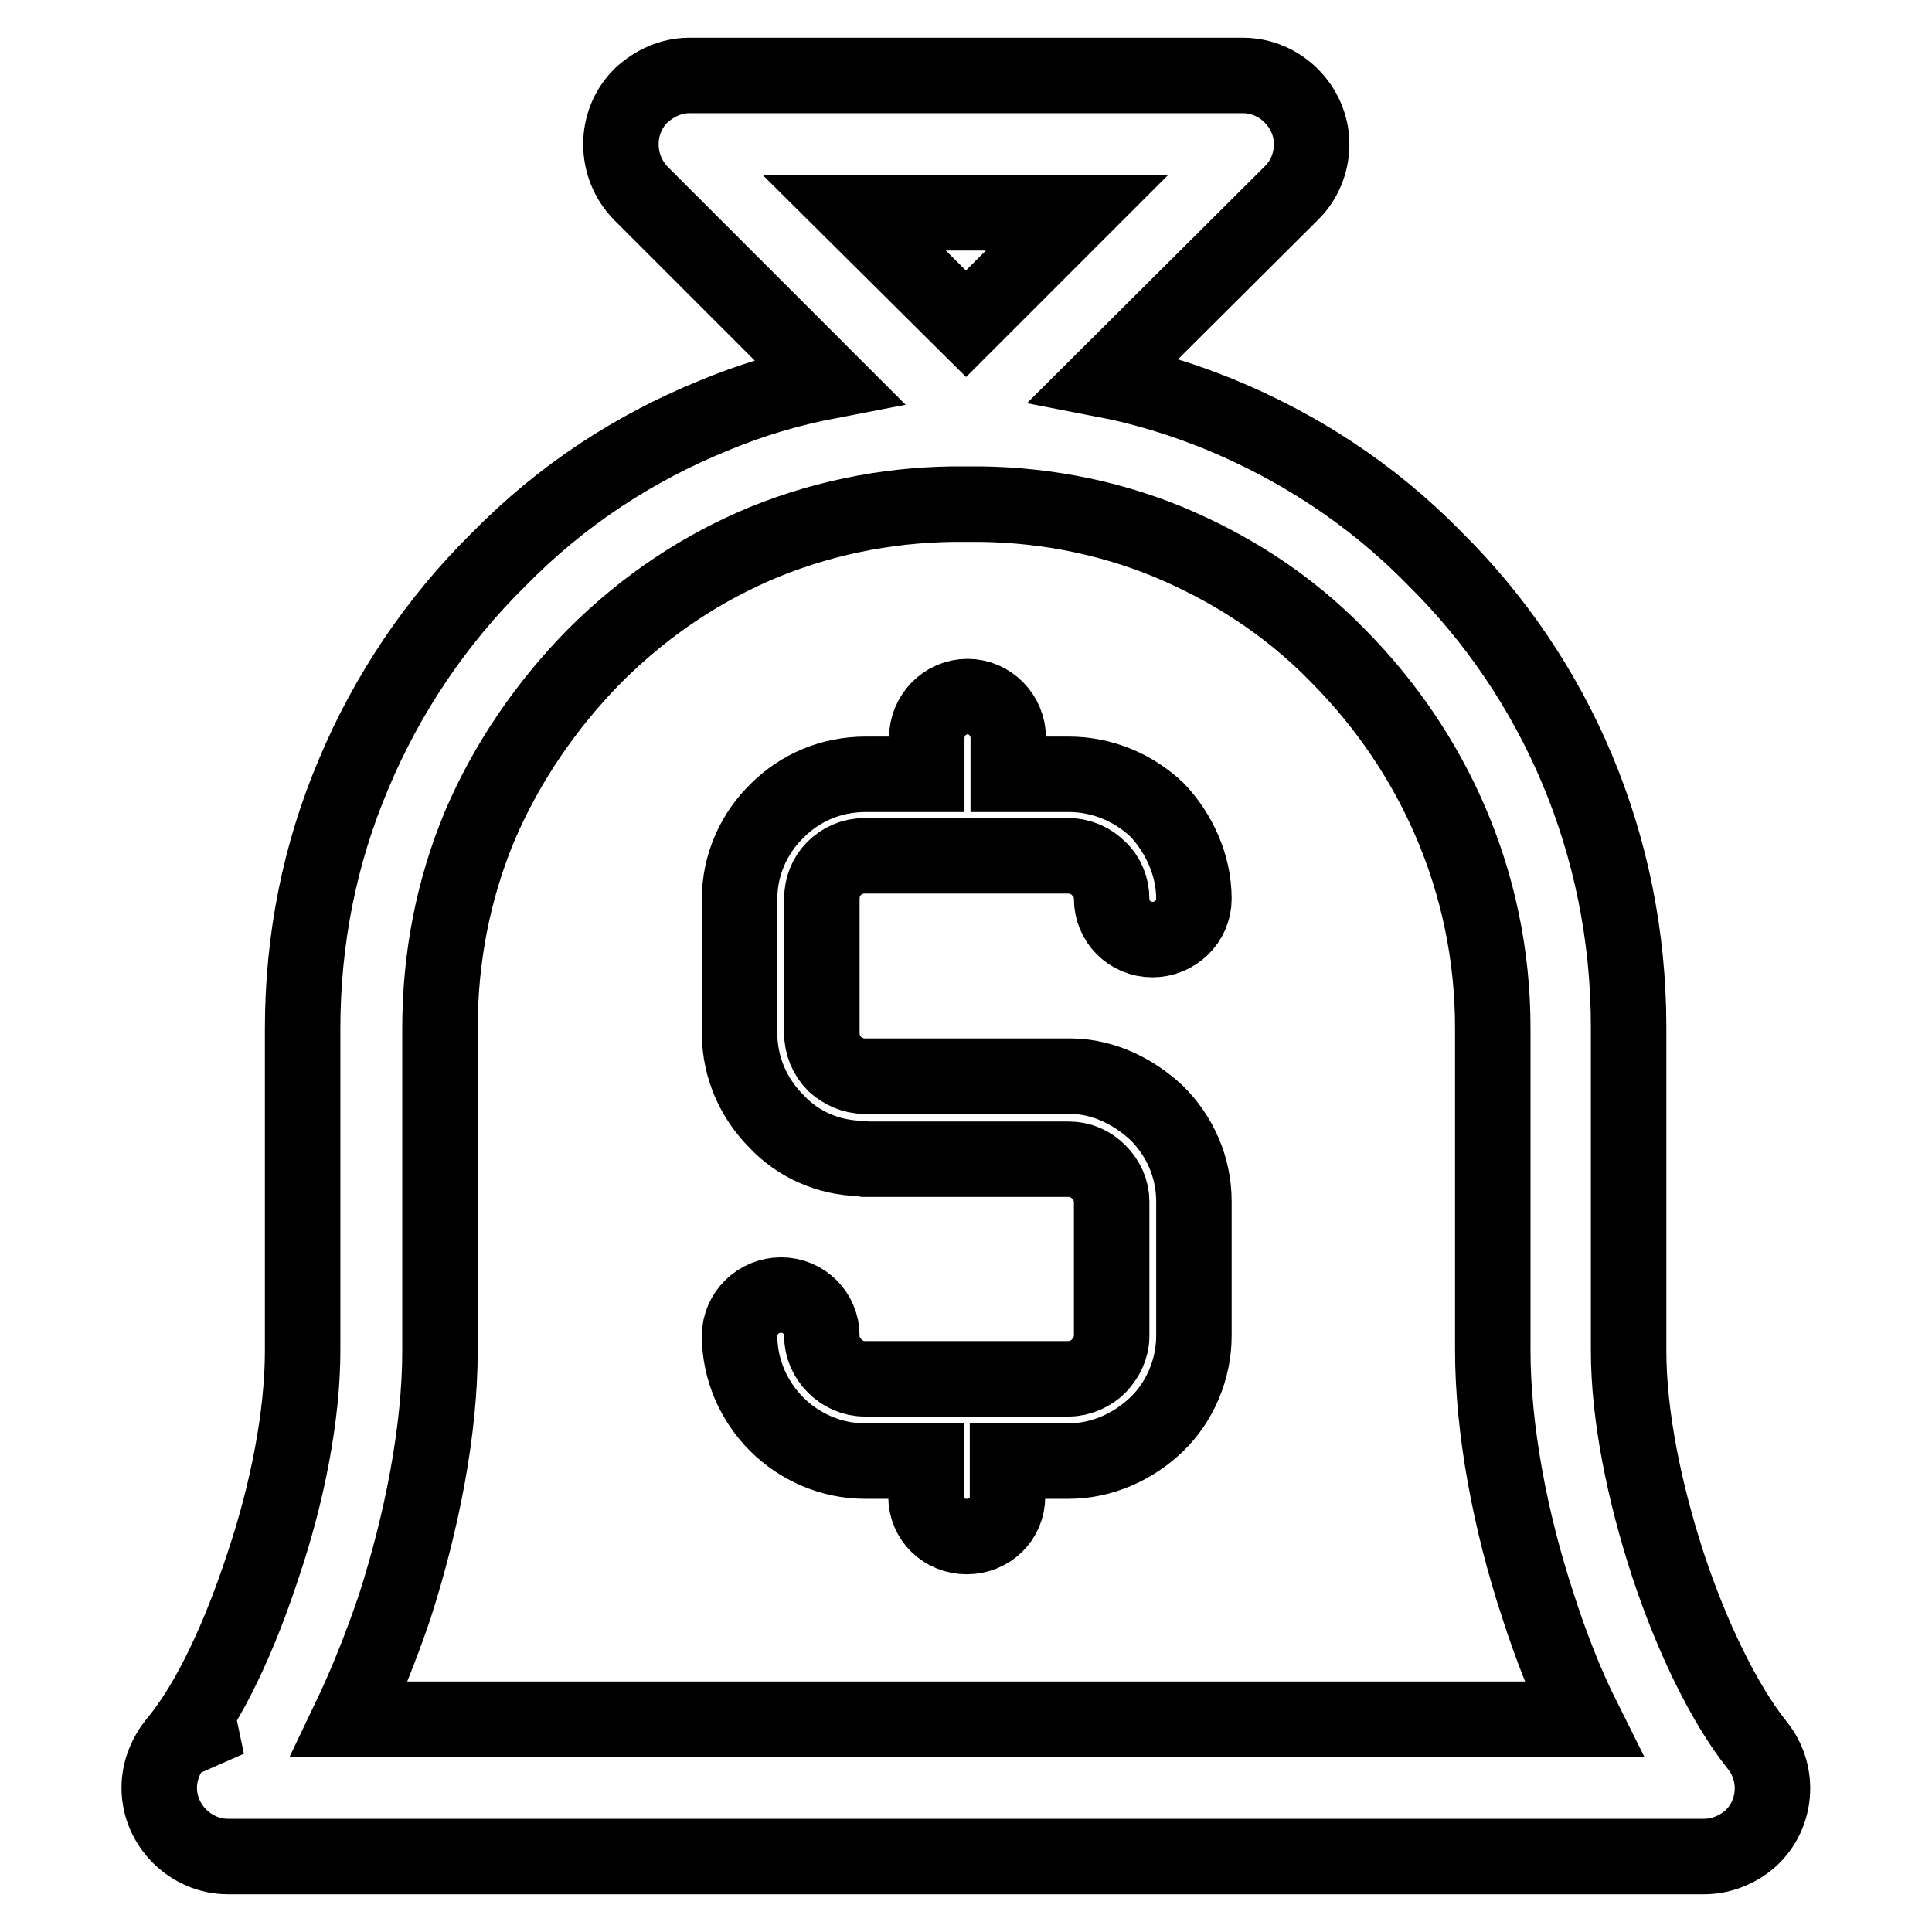
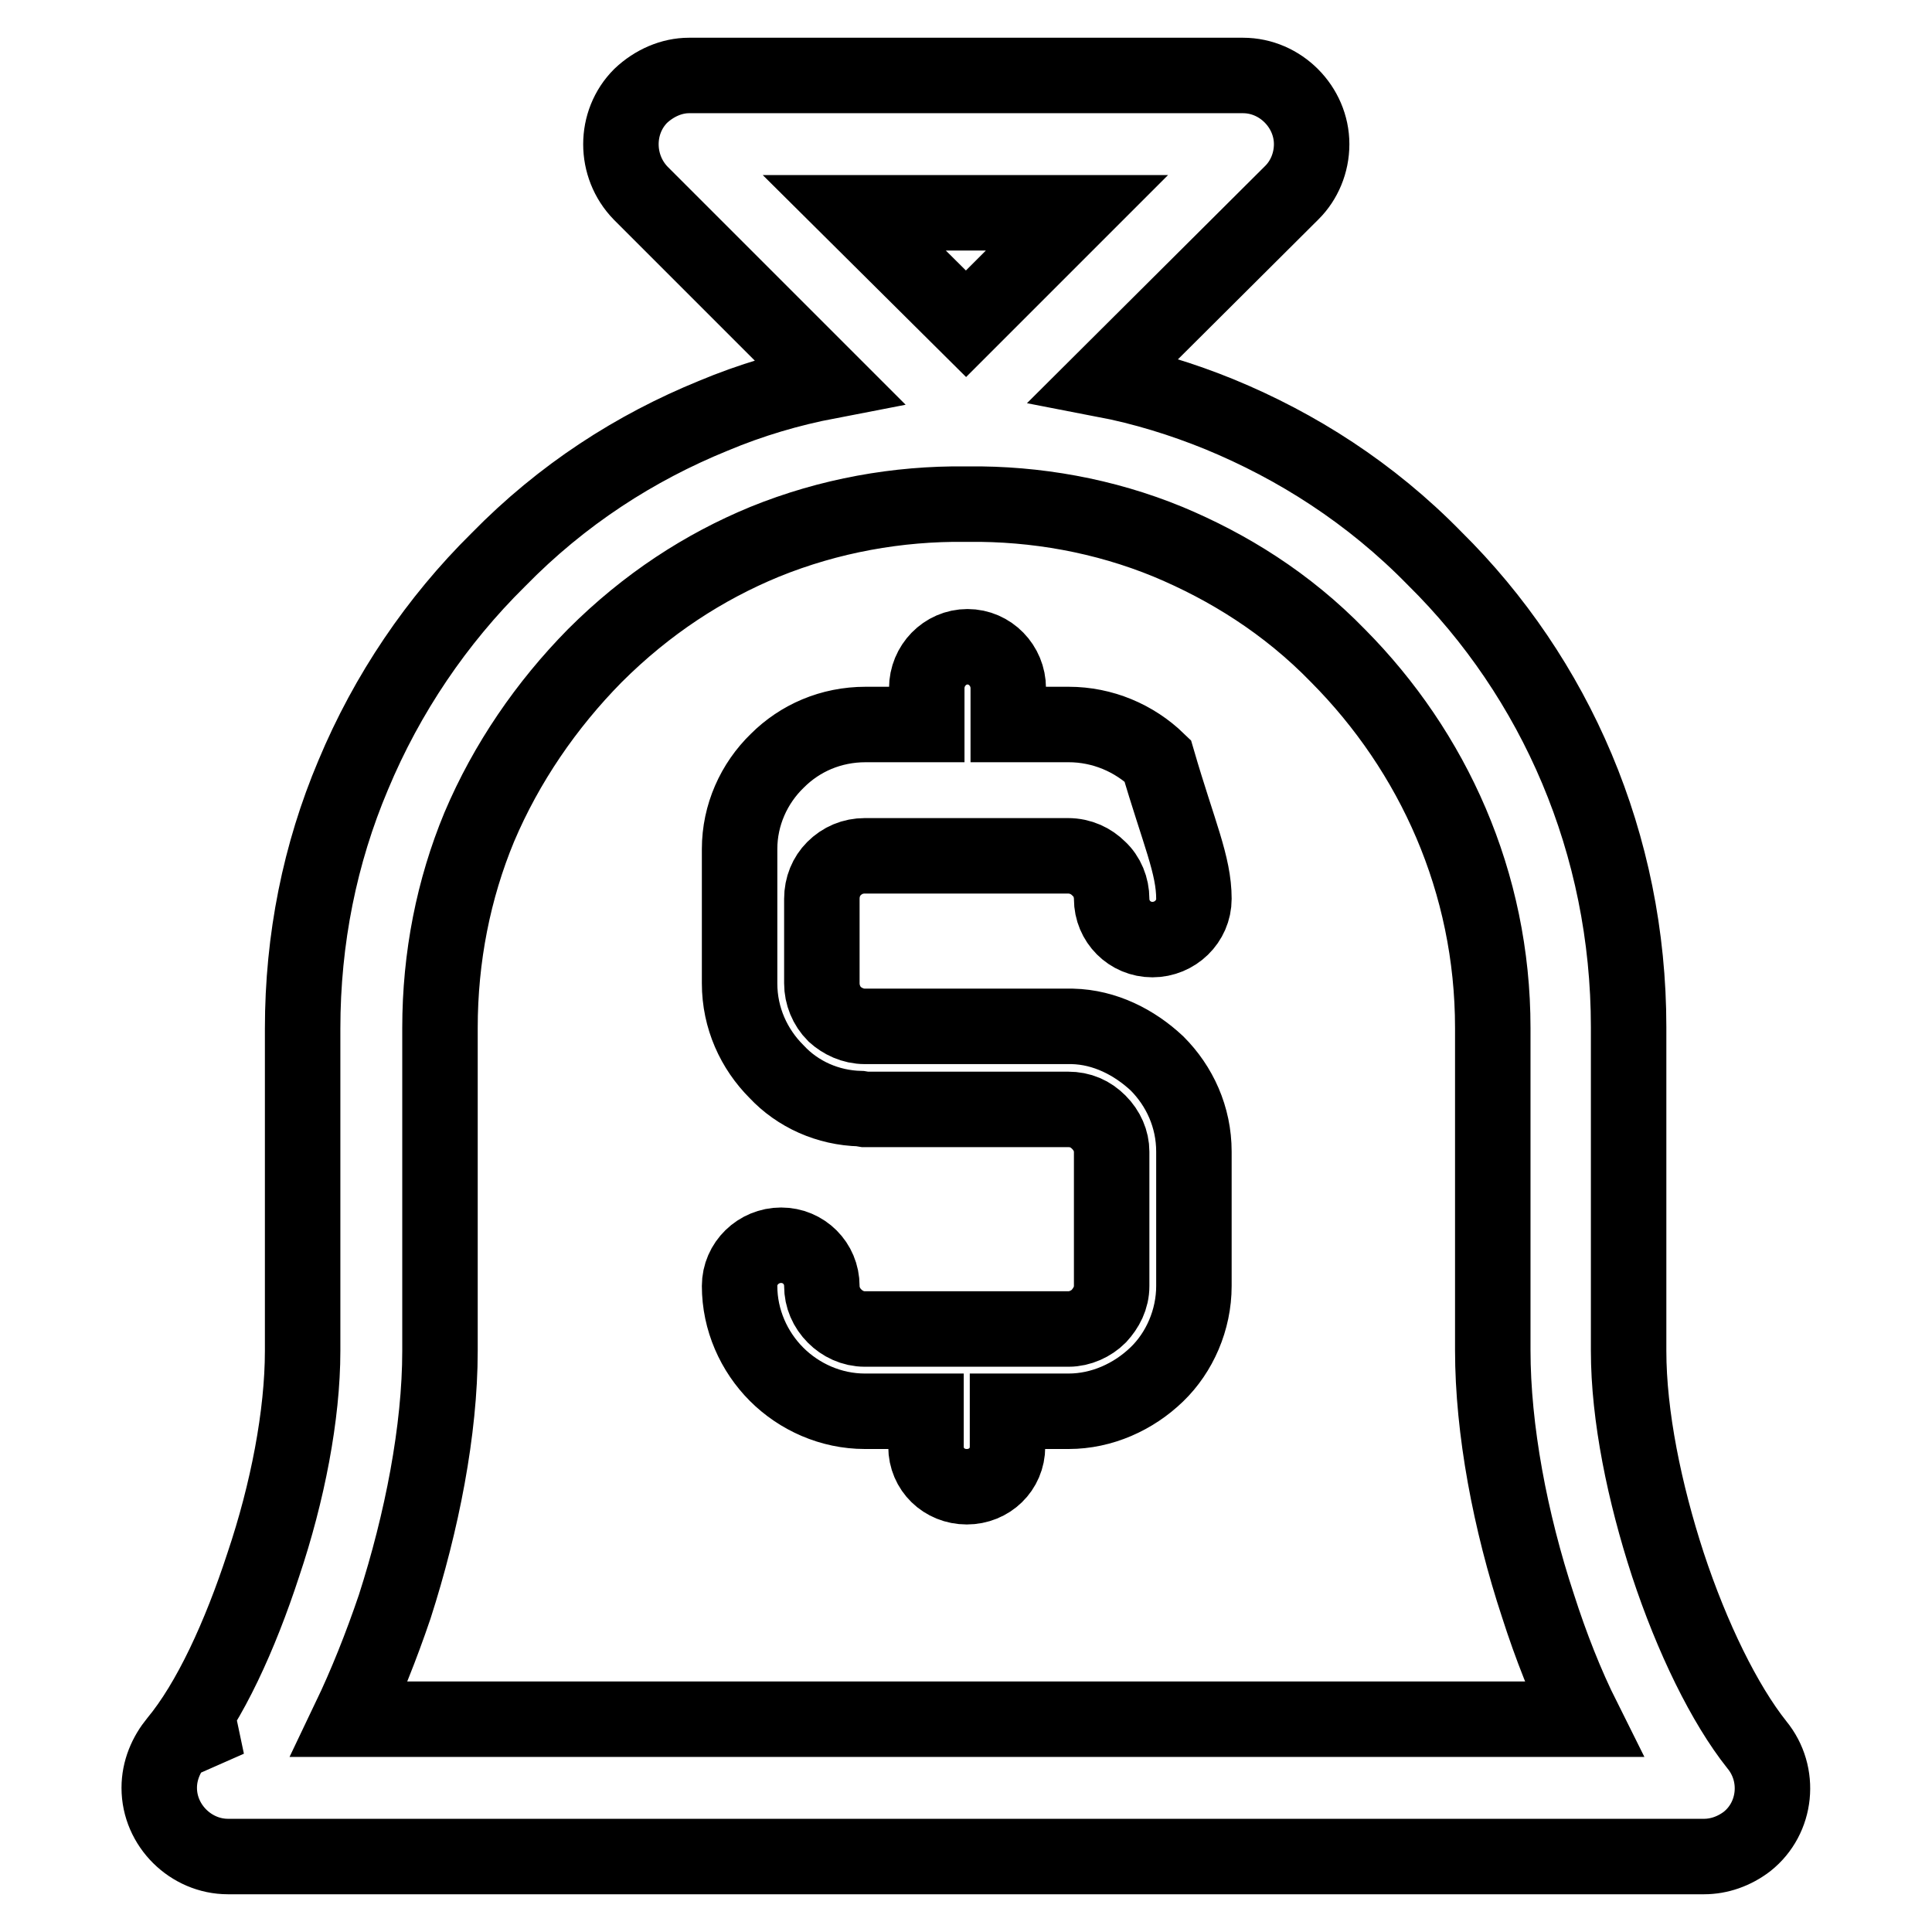
<svg xmlns="http://www.w3.org/2000/svg" version="1.1" x="0px" y="0px" viewBox="0 0 256 256" enable-background="new 0 0 256 256" xml:space="preserve">
  <g>
-     <path stroke-width="10" fill-opacity="0" stroke="#000000" d="M158.2,119.1c0,3-2.5,5.4-5.5,5.4c-3,0-5.4-2.4-5.4-5.4c0-1.5-0.6-3-1.7-4c-1-1-2.4-1.7-4.1-1.7h-3.9h-4.1 h-10.8h-4.1h-4c-1.6,0-3,0.6-4.1,1.7c-1,1-1.6,2.4-1.6,4v5.5v0.1v6.6v0.1v5.5c0,1.5,0.6,3,1.7,4.1c1,0.9,2.4,1.6,4,1.6h4h4.1h10.8 h4.1h3.9h0.6c4.3,0.1,8.2,2.1,11.2,4.9c3,3,4.9,7.1,4.9,11.7v5.2v0.5v12.1c0,4.5-1.9,8.8-4.9,11.7c-3.1,3-7.3,4.9-11.7,4.9h-8.1 v4.7c0,3-2.4,5.3-5.4,5.3c-3,0-5.4-2.3-5.4-5.3v-4.7h-8.1c-4.5,0-8.7-1.9-11.7-4.9c-3-3-4.9-7.2-4.9-11.7c0-3,2.5-5.4,5.5-5.4 s5.4,2.4,5.4,5.4c0,1.5,0.6,2.9,1.7,4c1,1,2.4,1.7,4,1.7h4h4.1h10.8h6.8h1.3c1.5,0,3-0.7,4-1.7c1-1.1,1.7-2.4,1.7-4 c0-5.9,0-11.8,0-17.8c0-1.4-0.6-2.8-1.7-3.9c-1.1-1.1-2.4-1.7-4.1-1.7h-1.2h-6.8h-10.8h-4.1h-4l-0.6-0.1c-4.3-0.1-8.3-1.9-11.1-4.9 c-3-3-4.9-7.1-4.9-11.7v-5.5v-0.1v-6.6v-0.1v-5.5c0-4.5,1.9-8.7,5-11.7c3-3,7.1-4.8,11.7-4.8h8.1v-4.8c0-3,2.4-5.5,5.4-5.5 c3,0,5.4,2.5,5.4,5.5v4.8h8c4.5,0,8.7,1.8,11.8,4.8C156.2,110.4,158.2,114.6,158.2,119.1L158.2,119.1z M128,246L128,246h-0.3H30.2 c-4.9,0-9.1-4.1-9.1-9.1c0-2.3,0.9-4.4,2.3-6.1c4.4-5.3,8.4-14,11.5-23.5c3.2-9.5,5.2-19.8,5.2-28.3v-42.7 c0-11.9,2.3-23.2,6.7-33.6C51.3,91.9,57.9,82.2,66,74.2c8.5-8.7,18.2-14.9,28.5-19.1c5-2.1,10.1-3.6,15.3-4.6L84.9,25.6 c-3.5-3.6-3.5-9.4,0-12.9C86.7,11,89,10,91.3,10h0.3h73.1c5,0,9.1,4.2,9.1,9.1c0,2.5-1,4.8-2.6,6.4l-24.9,24.8 c5.2,1,10.4,2.6,15.3,4.6c10.2,4.2,20,10.4,28.5,19.1c16,15.8,25.7,37.8,25.7,62.1V179c0,8.6,2.1,18.8,5.2,28.3 c3.2,9.7,7.5,18.5,11.8,23.9c3.2,3.9,2.6,9.7-1.3,12.8c-1.7,1.3-3.7,2-5.7,2H128L128,246z M46.3,227.8L46.3,227.8h81.5h0.3h81.7 c-2.3-4.6-4.3-9.7-6-15c-3.7-11.2-6-23.4-6-33.9v-42.7c0-19.3-7.9-36.6-20.5-49.3c-6.8-7-14.6-11.8-22.5-15.1 c-8.5-3.5-17.6-5.1-26.5-5H128h-0.1c-8.9-0.1-18,1.5-26.6,5c-8,3.3-15.6,8.2-22.5,15.1c-6.4,6.5-11.7,14.2-15.3,22.7 c-3.4,8.2-5.2,17.2-5.2,26.6V179c0,10.5-2.4,22.7-6,33.9C50.5,218.2,48.5,223.2,46.3,227.8L46.3,227.8z M23.5,230.8L23.5,230.8 c1.8-1.8,4.1-3,6.8-3L23.5,230.8L23.5,230.8z M113.2,28.2L113.2,28.2L128,42.9l14.7-14.7H113.2L113.2,28.2z" />
+     <path stroke-width="10" fill-opacity="0" stroke="#000000" d="M158.2,119.1c0,3-2.5,5.4-5.5,5.4c-3,0-5.4-2.4-5.4-5.4c0-1.5-0.6-3-1.7-4c-1-1-2.4-1.7-4.1-1.7h-3.9h-4.1 h-10.8h-4.1h-4c-1.6,0-3,0.6-4.1,1.7c-1,1-1.6,2.4-1.6,4v5.5v0.1v0.1v5.5c0,1.5,0.6,3,1.7,4.1c1,0.9,2.4,1.6,4,1.6h4h4.1h10.8 h4.1h3.9h0.6c4.3,0.1,8.2,2.1,11.2,4.9c3,3,4.9,7.1,4.9,11.7v5.2v0.5v12.1c0,4.5-1.9,8.8-4.9,11.7c-3.1,3-7.3,4.9-11.7,4.9h-8.1 v4.7c0,3-2.4,5.3-5.4,5.3c-3,0-5.4-2.3-5.4-5.3v-4.7h-8.1c-4.5,0-8.7-1.9-11.7-4.9c-3-3-4.9-7.2-4.9-11.7c0-3,2.5-5.4,5.5-5.4 s5.4,2.4,5.4,5.4c0,1.5,0.6,2.9,1.7,4c1,1,2.4,1.7,4,1.7h4h4.1h10.8h6.8h1.3c1.5,0,3-0.7,4-1.7c1-1.1,1.7-2.4,1.7-4 c0-5.9,0-11.8,0-17.8c0-1.4-0.6-2.8-1.7-3.9c-1.1-1.1-2.4-1.7-4.1-1.7h-1.2h-6.8h-10.8h-4.1h-4l-0.6-0.1c-4.3-0.1-8.3-1.9-11.1-4.9 c-3-3-4.9-7.1-4.9-11.7v-5.5v-0.1v-6.6v-0.1v-5.5c0-4.5,1.9-8.7,5-11.7c3-3,7.1-4.8,11.7-4.8h8.1v-4.8c0-3,2.4-5.5,5.4-5.5 c3,0,5.4,2.5,5.4,5.5v4.8h8c4.5,0,8.7,1.8,11.8,4.8C156.2,110.4,158.2,114.6,158.2,119.1L158.2,119.1z M128,246L128,246h-0.3H30.2 c-4.9,0-9.1-4.1-9.1-9.1c0-2.3,0.9-4.4,2.3-6.1c4.4-5.3,8.4-14,11.5-23.5c3.2-9.5,5.2-19.8,5.2-28.3v-42.7 c0-11.9,2.3-23.2,6.7-33.6C51.3,91.9,57.9,82.2,66,74.2c8.5-8.7,18.2-14.9,28.5-19.1c5-2.1,10.1-3.6,15.3-4.6L84.9,25.6 c-3.5-3.6-3.5-9.4,0-12.9C86.7,11,89,10,91.3,10h0.3h73.1c5,0,9.1,4.2,9.1,9.1c0,2.5-1,4.8-2.6,6.4l-24.9,24.8 c5.2,1,10.4,2.6,15.3,4.6c10.2,4.2,20,10.4,28.5,19.1c16,15.8,25.7,37.8,25.7,62.1V179c0,8.6,2.1,18.8,5.2,28.3 c3.2,9.7,7.5,18.5,11.8,23.9c3.2,3.9,2.6,9.7-1.3,12.8c-1.7,1.3-3.7,2-5.7,2H128L128,246z M46.3,227.8L46.3,227.8h81.5h0.3h81.7 c-2.3-4.6-4.3-9.7-6-15c-3.7-11.2-6-23.4-6-33.9v-42.7c0-19.3-7.9-36.6-20.5-49.3c-6.8-7-14.6-11.8-22.5-15.1 c-8.5-3.5-17.6-5.1-26.5-5H128h-0.1c-8.9-0.1-18,1.5-26.6,5c-8,3.3-15.6,8.2-22.5,15.1c-6.4,6.5-11.7,14.2-15.3,22.7 c-3.4,8.2-5.2,17.2-5.2,26.6V179c0,10.5-2.4,22.7-6,33.9C50.5,218.2,48.5,223.2,46.3,227.8L46.3,227.8z M23.5,230.8L23.5,230.8 c1.8-1.8,4.1-3,6.8-3L23.5,230.8L23.5,230.8z M113.2,28.2L113.2,28.2L128,42.9l14.7-14.7H113.2L113.2,28.2z" />
  </g>
</svg>